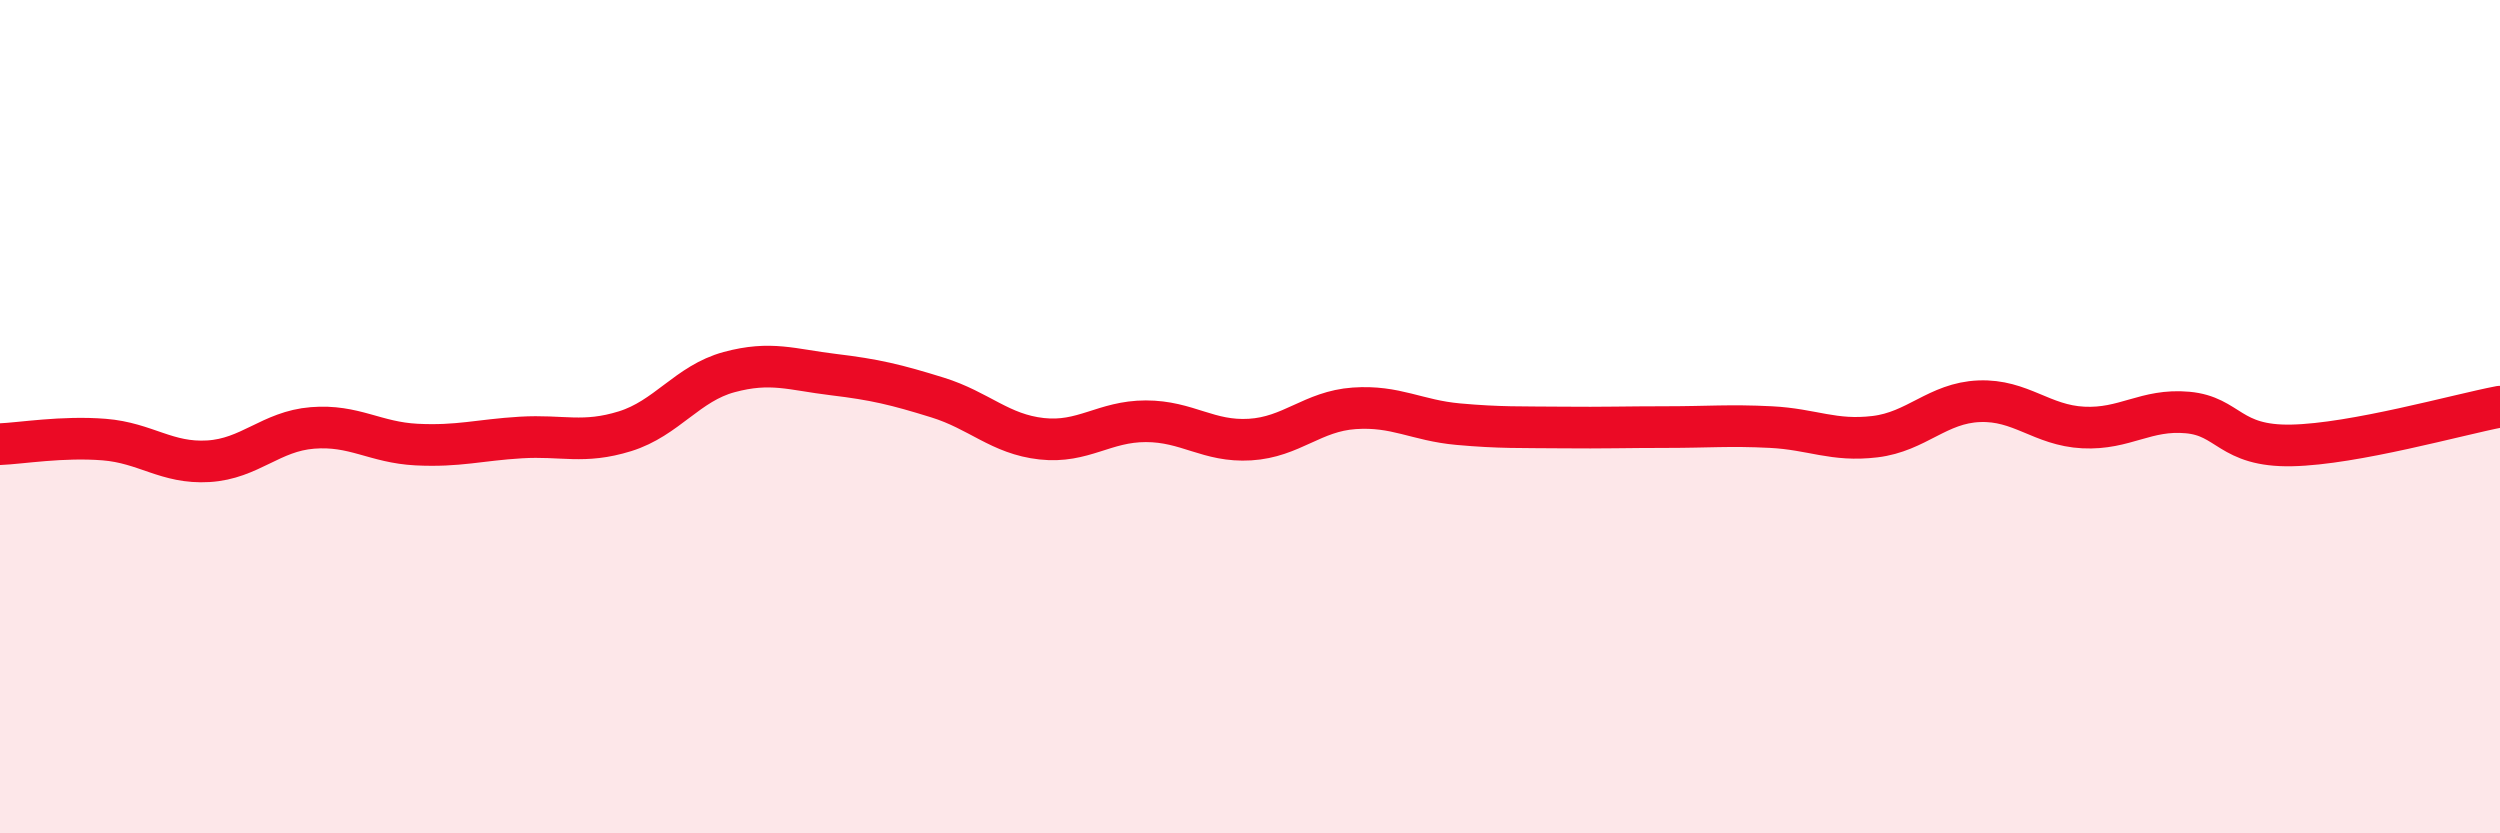
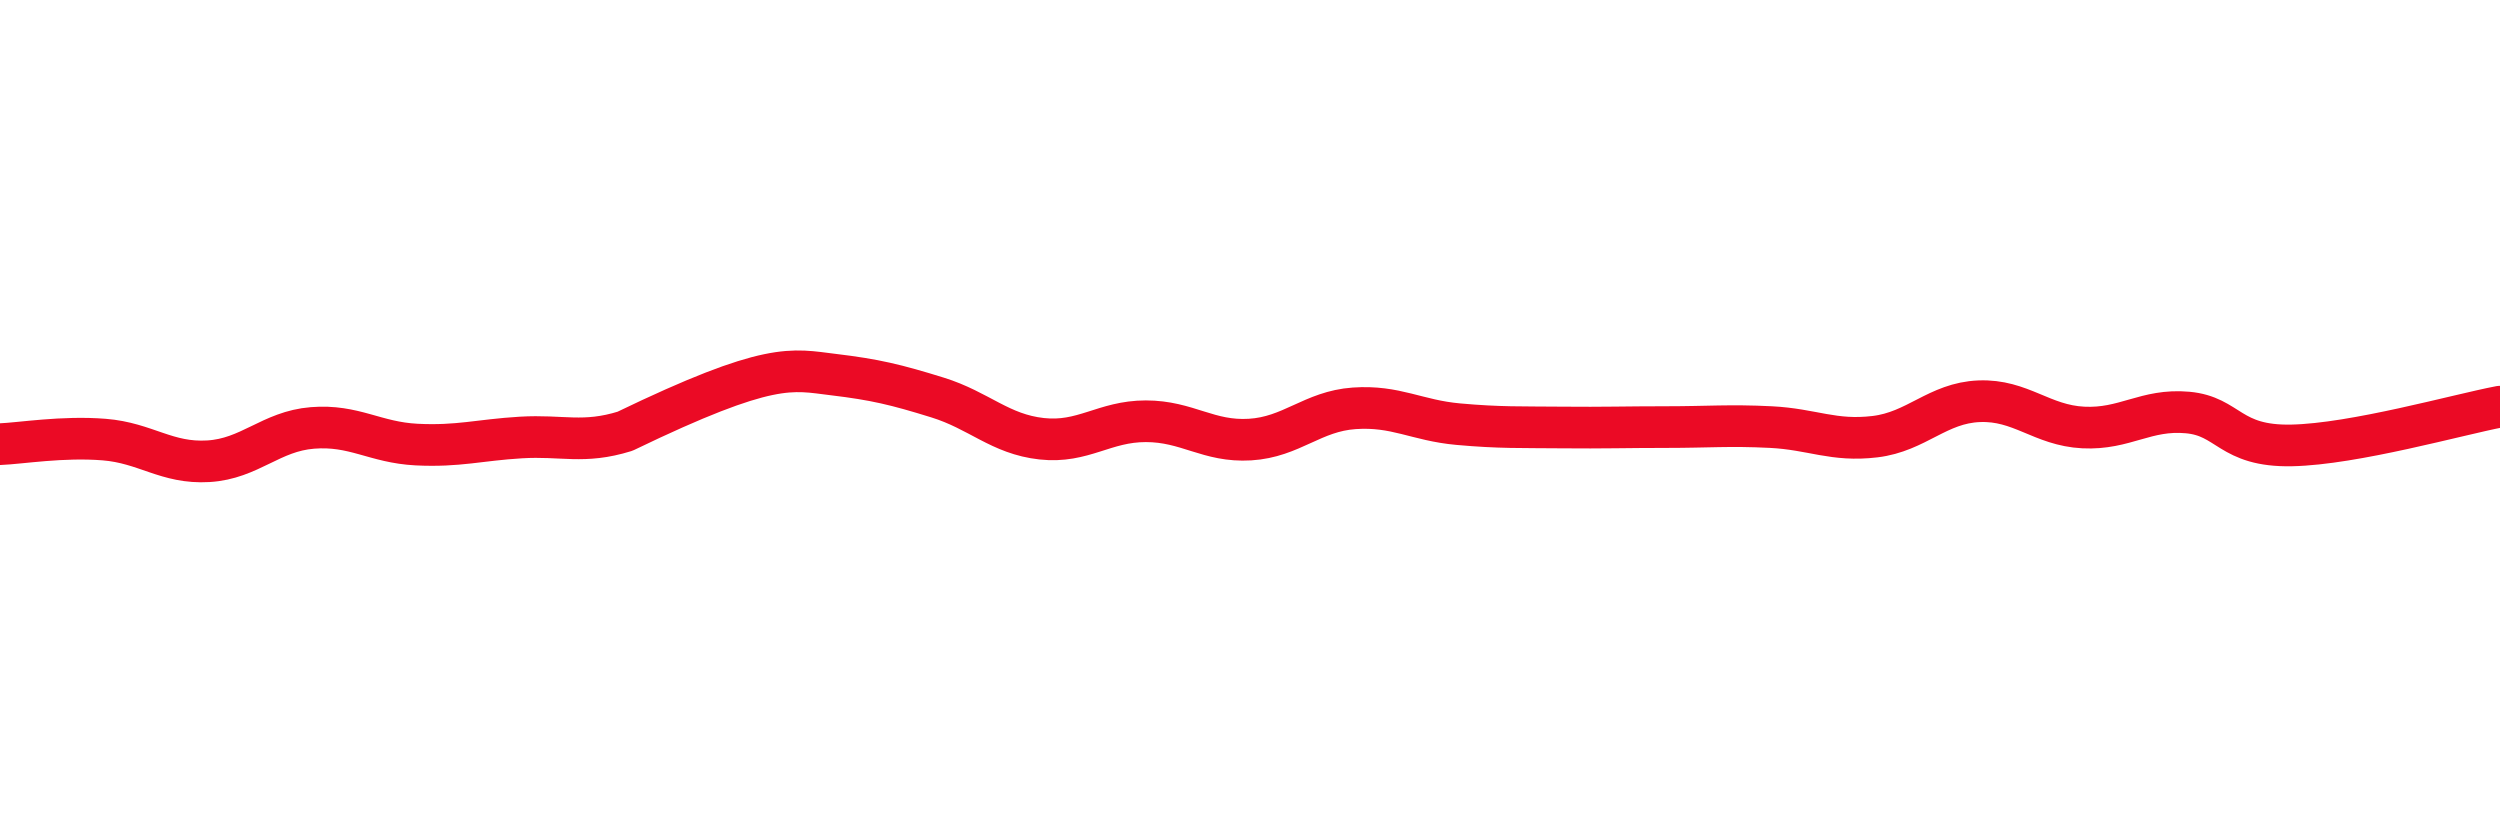
<svg xmlns="http://www.w3.org/2000/svg" width="60" height="20" viewBox="0 0 60 20">
-   <path d="M 0,10.66 C 0.5,10.64 1.5,10.47 2.5,10.55 C 3.5,10.63 4,11.13 5,11.07 C 6,11.01 6.5,10.35 7.5,10.27 C 8.5,10.19 9,10.62 10,10.67 C 11,10.72 11.5,10.56 12.5,10.5 C 13.5,10.44 14,10.66 15,10.35 C 16,10.04 16.5,9.2 17.5,8.93 C 18.5,8.66 19,8.87 20,8.99 C 21,9.11 21.5,9.23 22.5,9.54 C 23.5,9.85 24,10.42 25,10.53 C 26,10.64 26.5,10.11 27.5,10.11 C 28.5,10.11 29,10.61 30,10.55 C 31,10.49 31.5,9.87 32.5,9.8 C 33.5,9.73 34,10.09 35,10.18 C 36,10.27 36.5,10.25 37.5,10.26 C 38.5,10.27 39,10.25 40,10.25 C 41,10.25 41.5,10.2 42.5,10.25 C 43.5,10.3 44,10.6 45,10.48 C 46,10.36 46.5,9.67 47.5,9.63 C 48.5,9.59 49,10.21 50,10.26 C 51,10.31 51.5,9.81 52.5,9.9 C 53.5,9.99 53.5,10.72 55,10.69 C 56.5,10.66 59,9.95 60,9.76L60 20L0 20Z" fill="#EB0A25" opacity="0.1" stroke-linecap="round" stroke-linejoin="round" />
-   <path d="M 0,10.66 C 0.5,10.64 1.5,10.47 2.5,10.55 C 3.5,10.63 4,11.13 5,11.07 C 6,11.01 6.5,10.35 7.5,10.27 C 8.5,10.19 9,10.62 10,10.67 C 11,10.72 11.5,10.56 12.5,10.5 C 13.5,10.44 14,10.66 15,10.35 C 16,10.04 16.5,9.2 17.5,8.93 C 18.5,8.66 19,8.87 20,8.99 C 21,9.11 21.5,9.23 22.5,9.54 C 23.5,9.85 24,10.42 25,10.53 C 26,10.64 26.5,10.11 27.5,10.11 C 28.5,10.11 29,10.61 30,10.55 C 31,10.49 31.5,9.87 32.5,9.8 C 33.5,9.73 34,10.09 35,10.18 C 36,10.27 36.5,10.25 37.5,10.26 C 38.5,10.27 39,10.25 40,10.25 C 41,10.25 41.5,10.2 42.5,10.25 C 43.5,10.3 44,10.6 45,10.48 C 46,10.36 46.5,9.67 47.5,9.63 C 48.5,9.59 49,10.21 50,10.26 C 51,10.31 51.5,9.81 52.5,9.9 C 53.5,9.99 53.5,10.72 55,10.69 C 56.5,10.66 59,9.95 60,9.76" stroke="#EB0A25" stroke-width="1" fill="none" stroke-linecap="round" stroke-linejoin="round" />
+   <path d="M 0,10.66 C 0.5,10.64 1.5,10.47 2.5,10.55 C 3.5,10.63 4,11.13 5,11.07 C 6,11.01 6.5,10.35 7.5,10.27 C 8.5,10.19 9,10.62 10,10.67 C 11,10.72 11.5,10.56 12.5,10.5 C 13.5,10.44 14,10.66 15,10.35 C 18.5,8.66 19,8.87 20,8.99 C 21,9.11 21.5,9.23 22.5,9.54 C 23.5,9.85 24,10.42 25,10.53 C 26,10.64 26.5,10.11 27.5,10.11 C 28.5,10.11 29,10.61 30,10.55 C 31,10.49 31.5,9.87 32.5,9.8 C 33.5,9.73 34,10.09 35,10.18 C 36,10.27 36.5,10.25 37.5,10.26 C 38.5,10.27 39,10.25 40,10.25 C 41,10.25 41.5,10.2 42.5,10.25 C 43.5,10.3 44,10.6 45,10.48 C 46,10.36 46.5,9.67 47.5,9.63 C 48.5,9.59 49,10.21 50,10.26 C 51,10.31 51.5,9.81 52.5,9.9 C 53.5,9.99 53.5,10.72 55,10.69 C 56.5,10.66 59,9.95 60,9.76" stroke="#EB0A25" stroke-width="1" fill="none" stroke-linecap="round" stroke-linejoin="round" />
</svg>